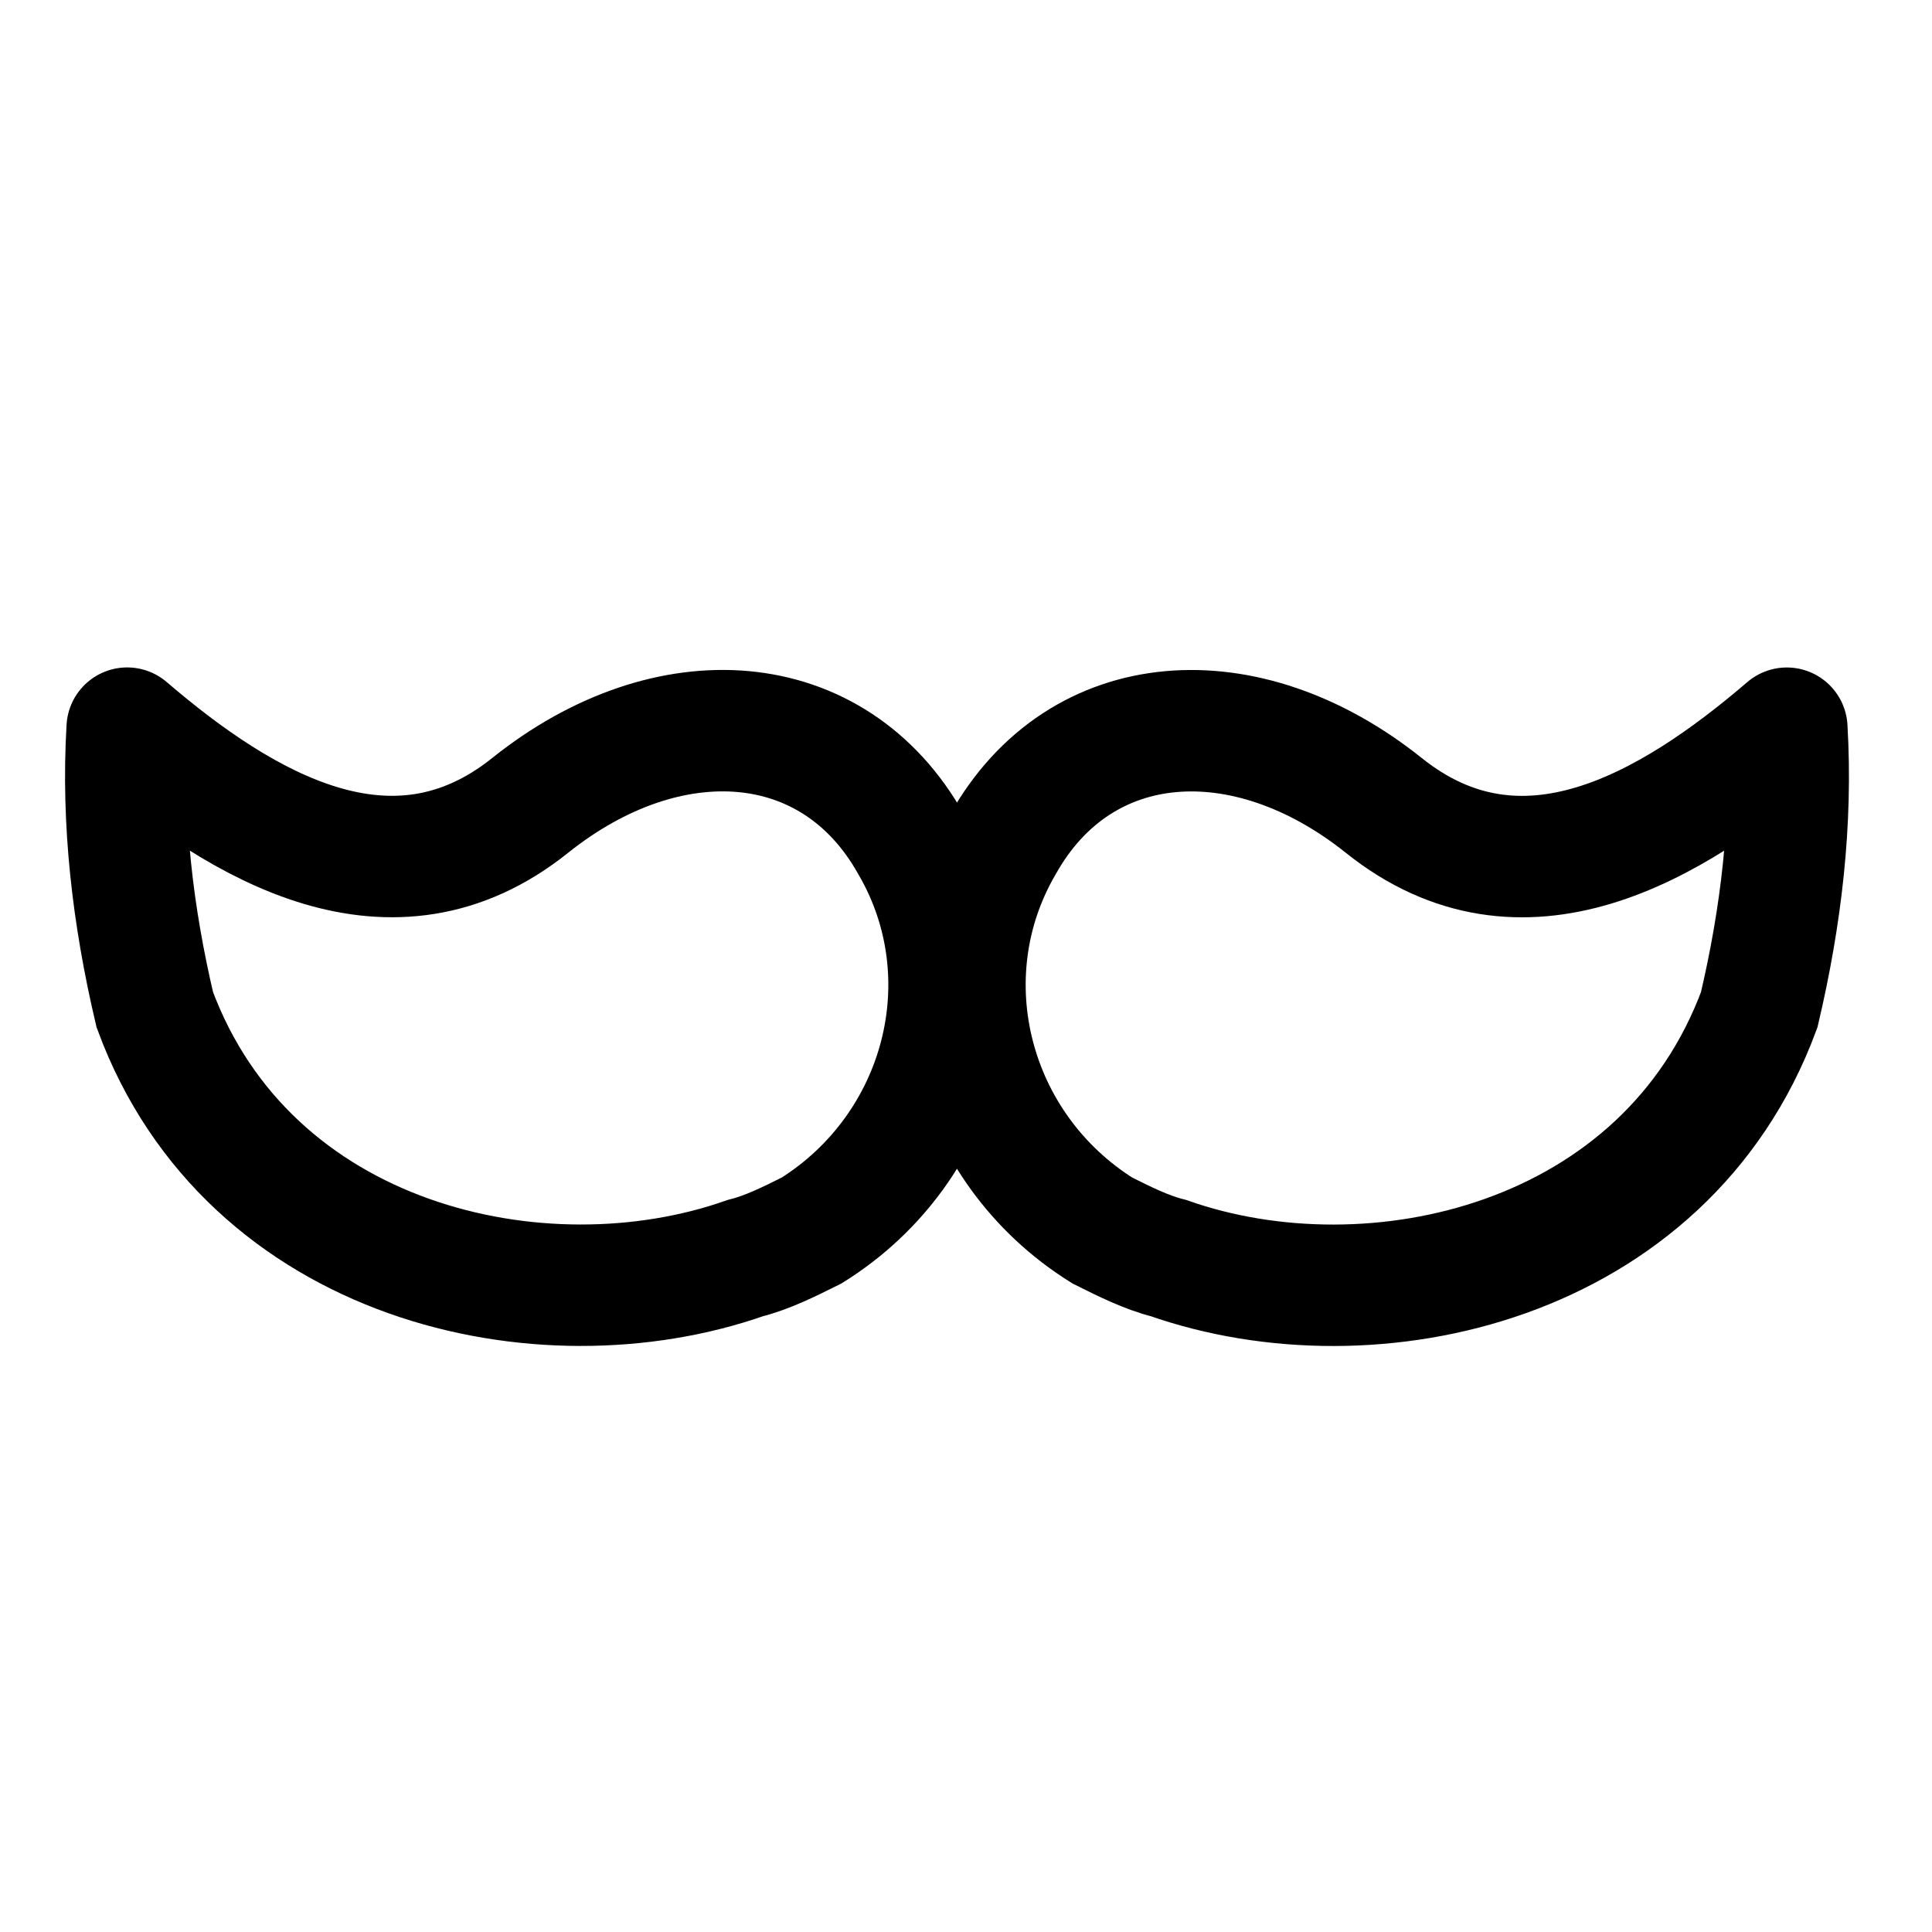
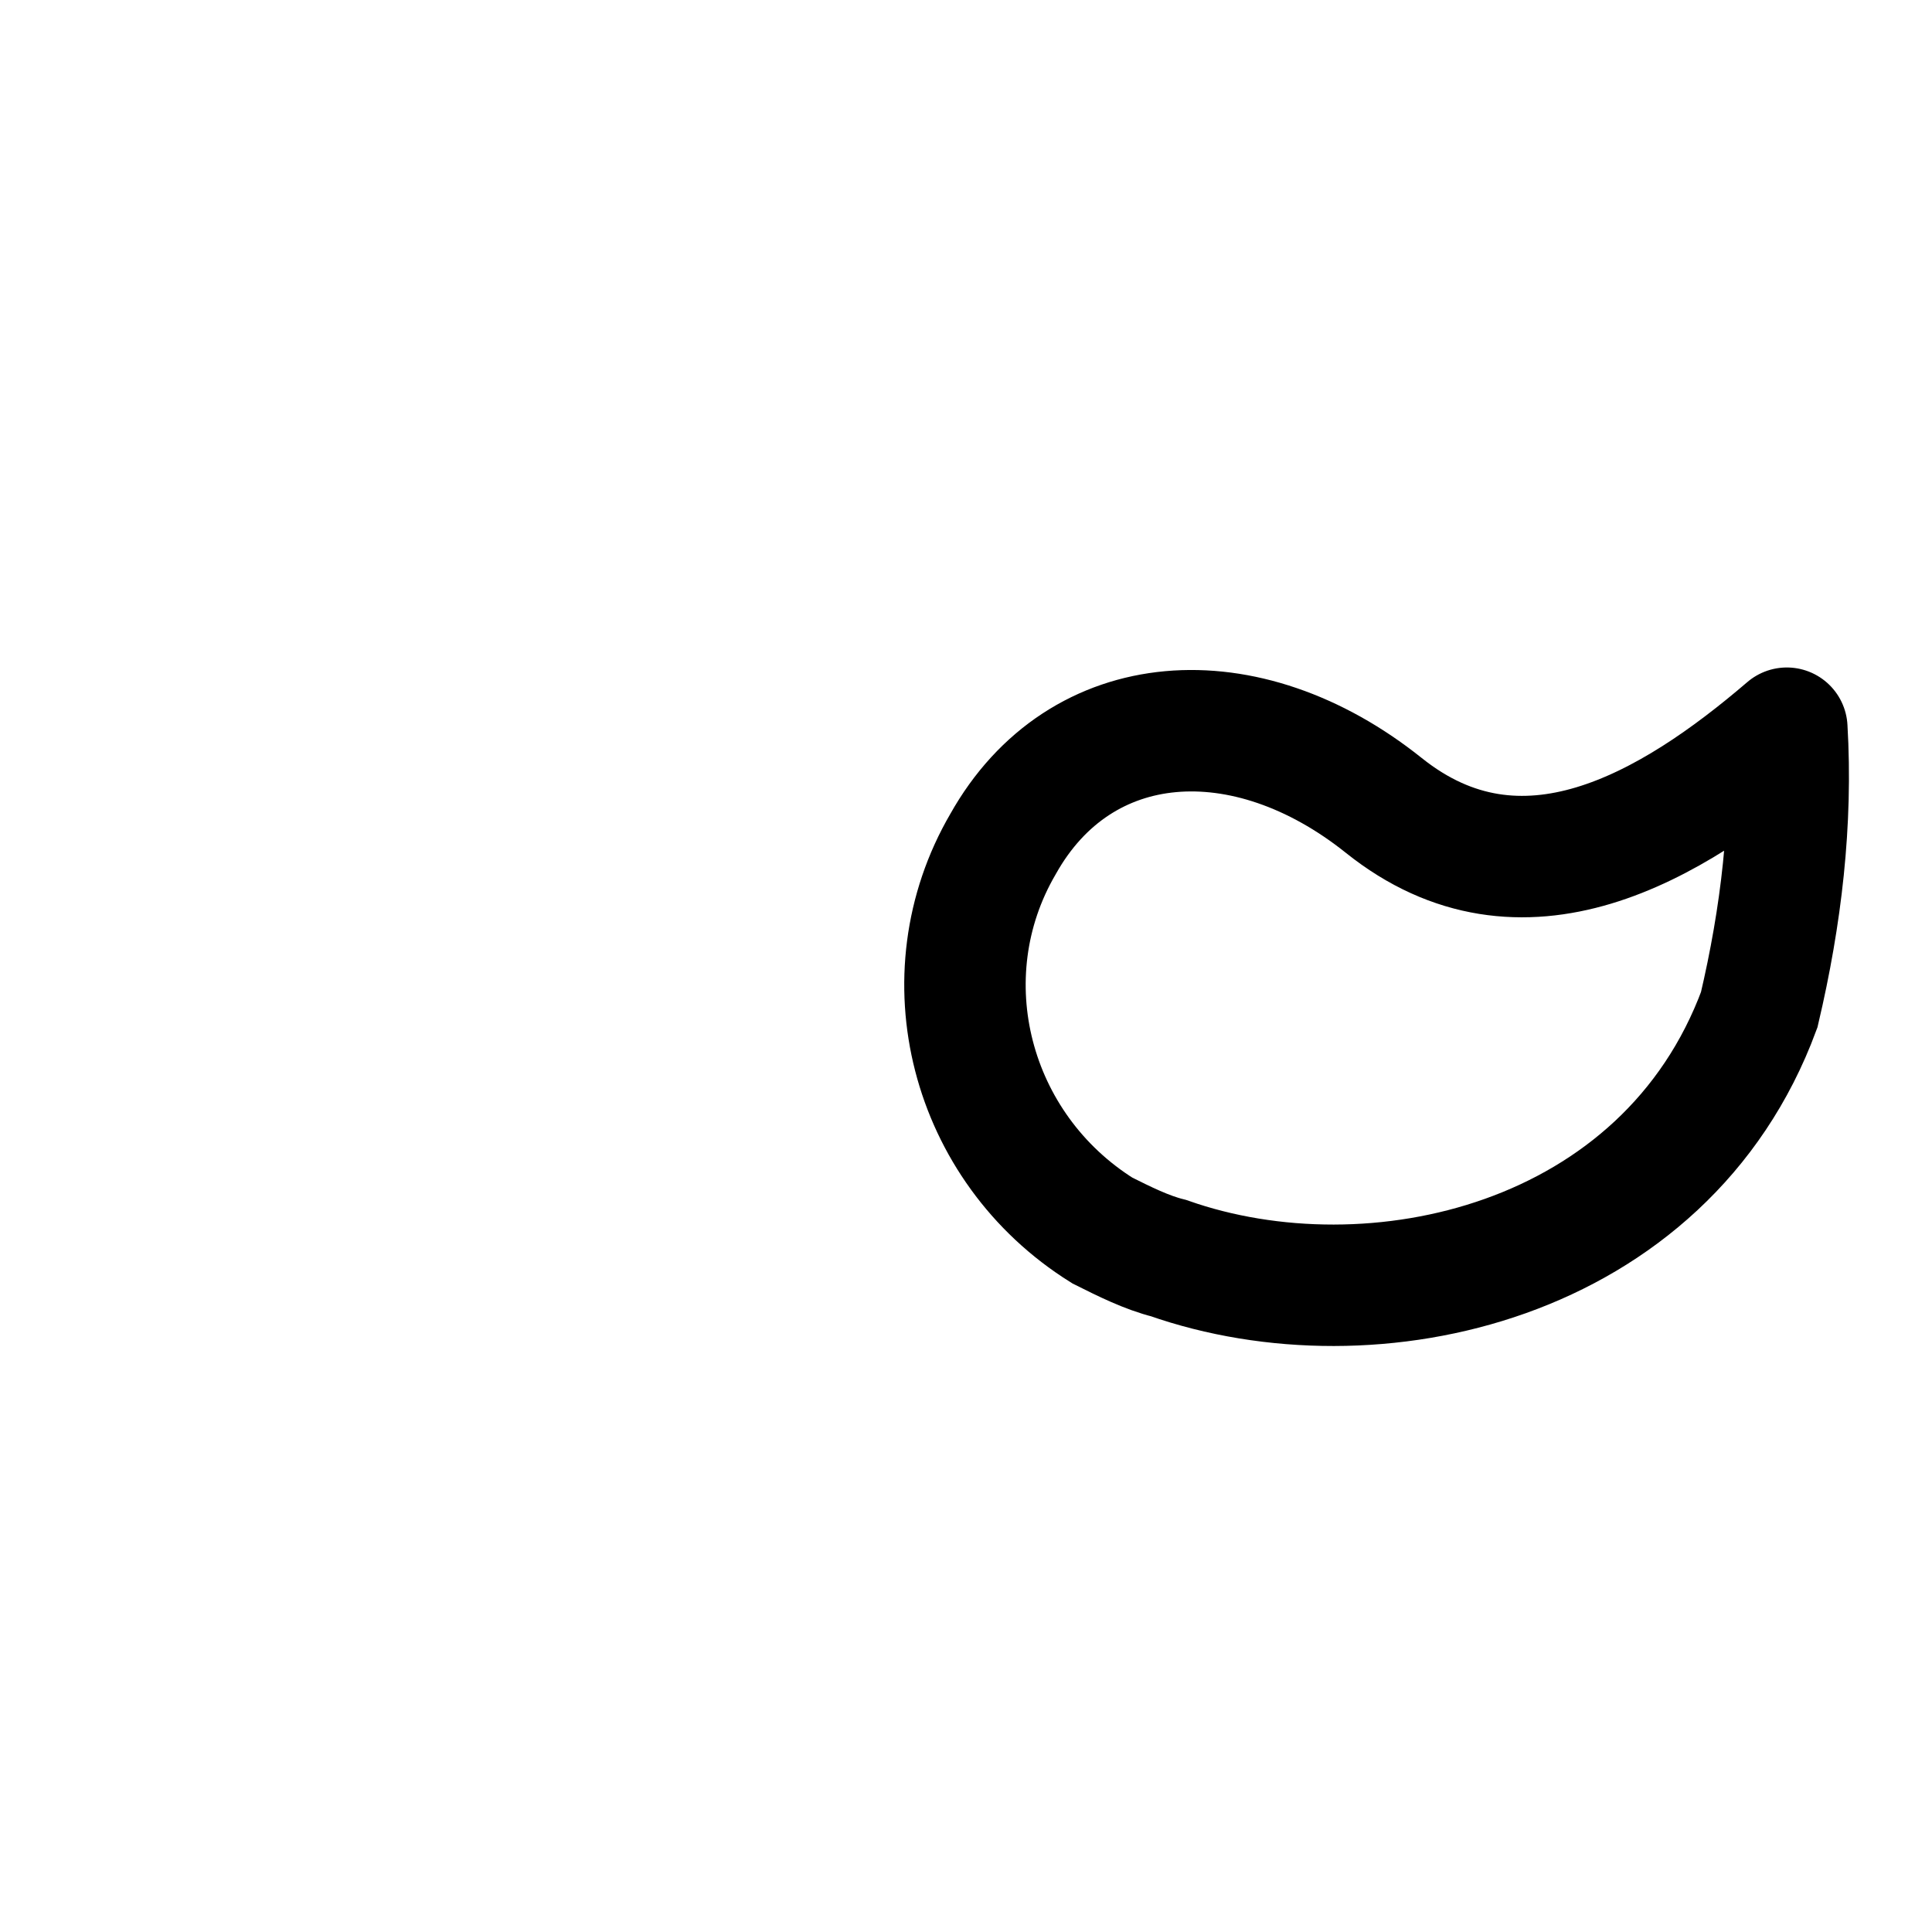
<svg xmlns="http://www.w3.org/2000/svg" version="1.2" baseProfile="tiny" id="Ebene_1" x="0px" y="0px" viewBox="0 0 35 35" overflow="visible" xml:space="preserve">
  <g id="Gruppe_8844" transform="translate(14.47 0.092)">
    <g id="Gruppe_8861" transform="translate(0 0)">
      <path id="Pfad_4053" fill="none" stroke="#000000" stroke-width="2.2" stroke-linecap="round" d="M17.9,13.1    c-2.1,1.8-4.8,3.4-7.3,1.4s-5.5-1.8-6.9,0.7c-1.4,2.4-0.6,5.5,1.8,7c0.4,0.2,0.8,0.4,1.2,0.5c3.7,1.3,9,0.1,10.7-4.5    C17.8,16.5,18,14.8,17.9,13.1" />
    </g>
  </g>
  <g id="Gruppe_8845" transform="translate(-0.396 0.091)">
    <g id="Gruppe_8860" transform="translate(0 0)">
-       <path id="Pfad_4053-2" fill="none" stroke="#000000" stroke-width="2.2" stroke-linecap="round" d="M2.7,13.1    c2.1,1.8,4.8,3.4,7.3,1.4s5.5-1.8,6.9,0.7c1.4,2.4,0.6,5.5-1.8,7c-0.4,0.2-0.8,0.4-1.2,0.5c-3.7,1.3-9,0.1-10.7-4.5    C2.8,16.5,2.6,14.8,2.7,13.1" />
-     </g>
+       </g>
  </g>
</svg>